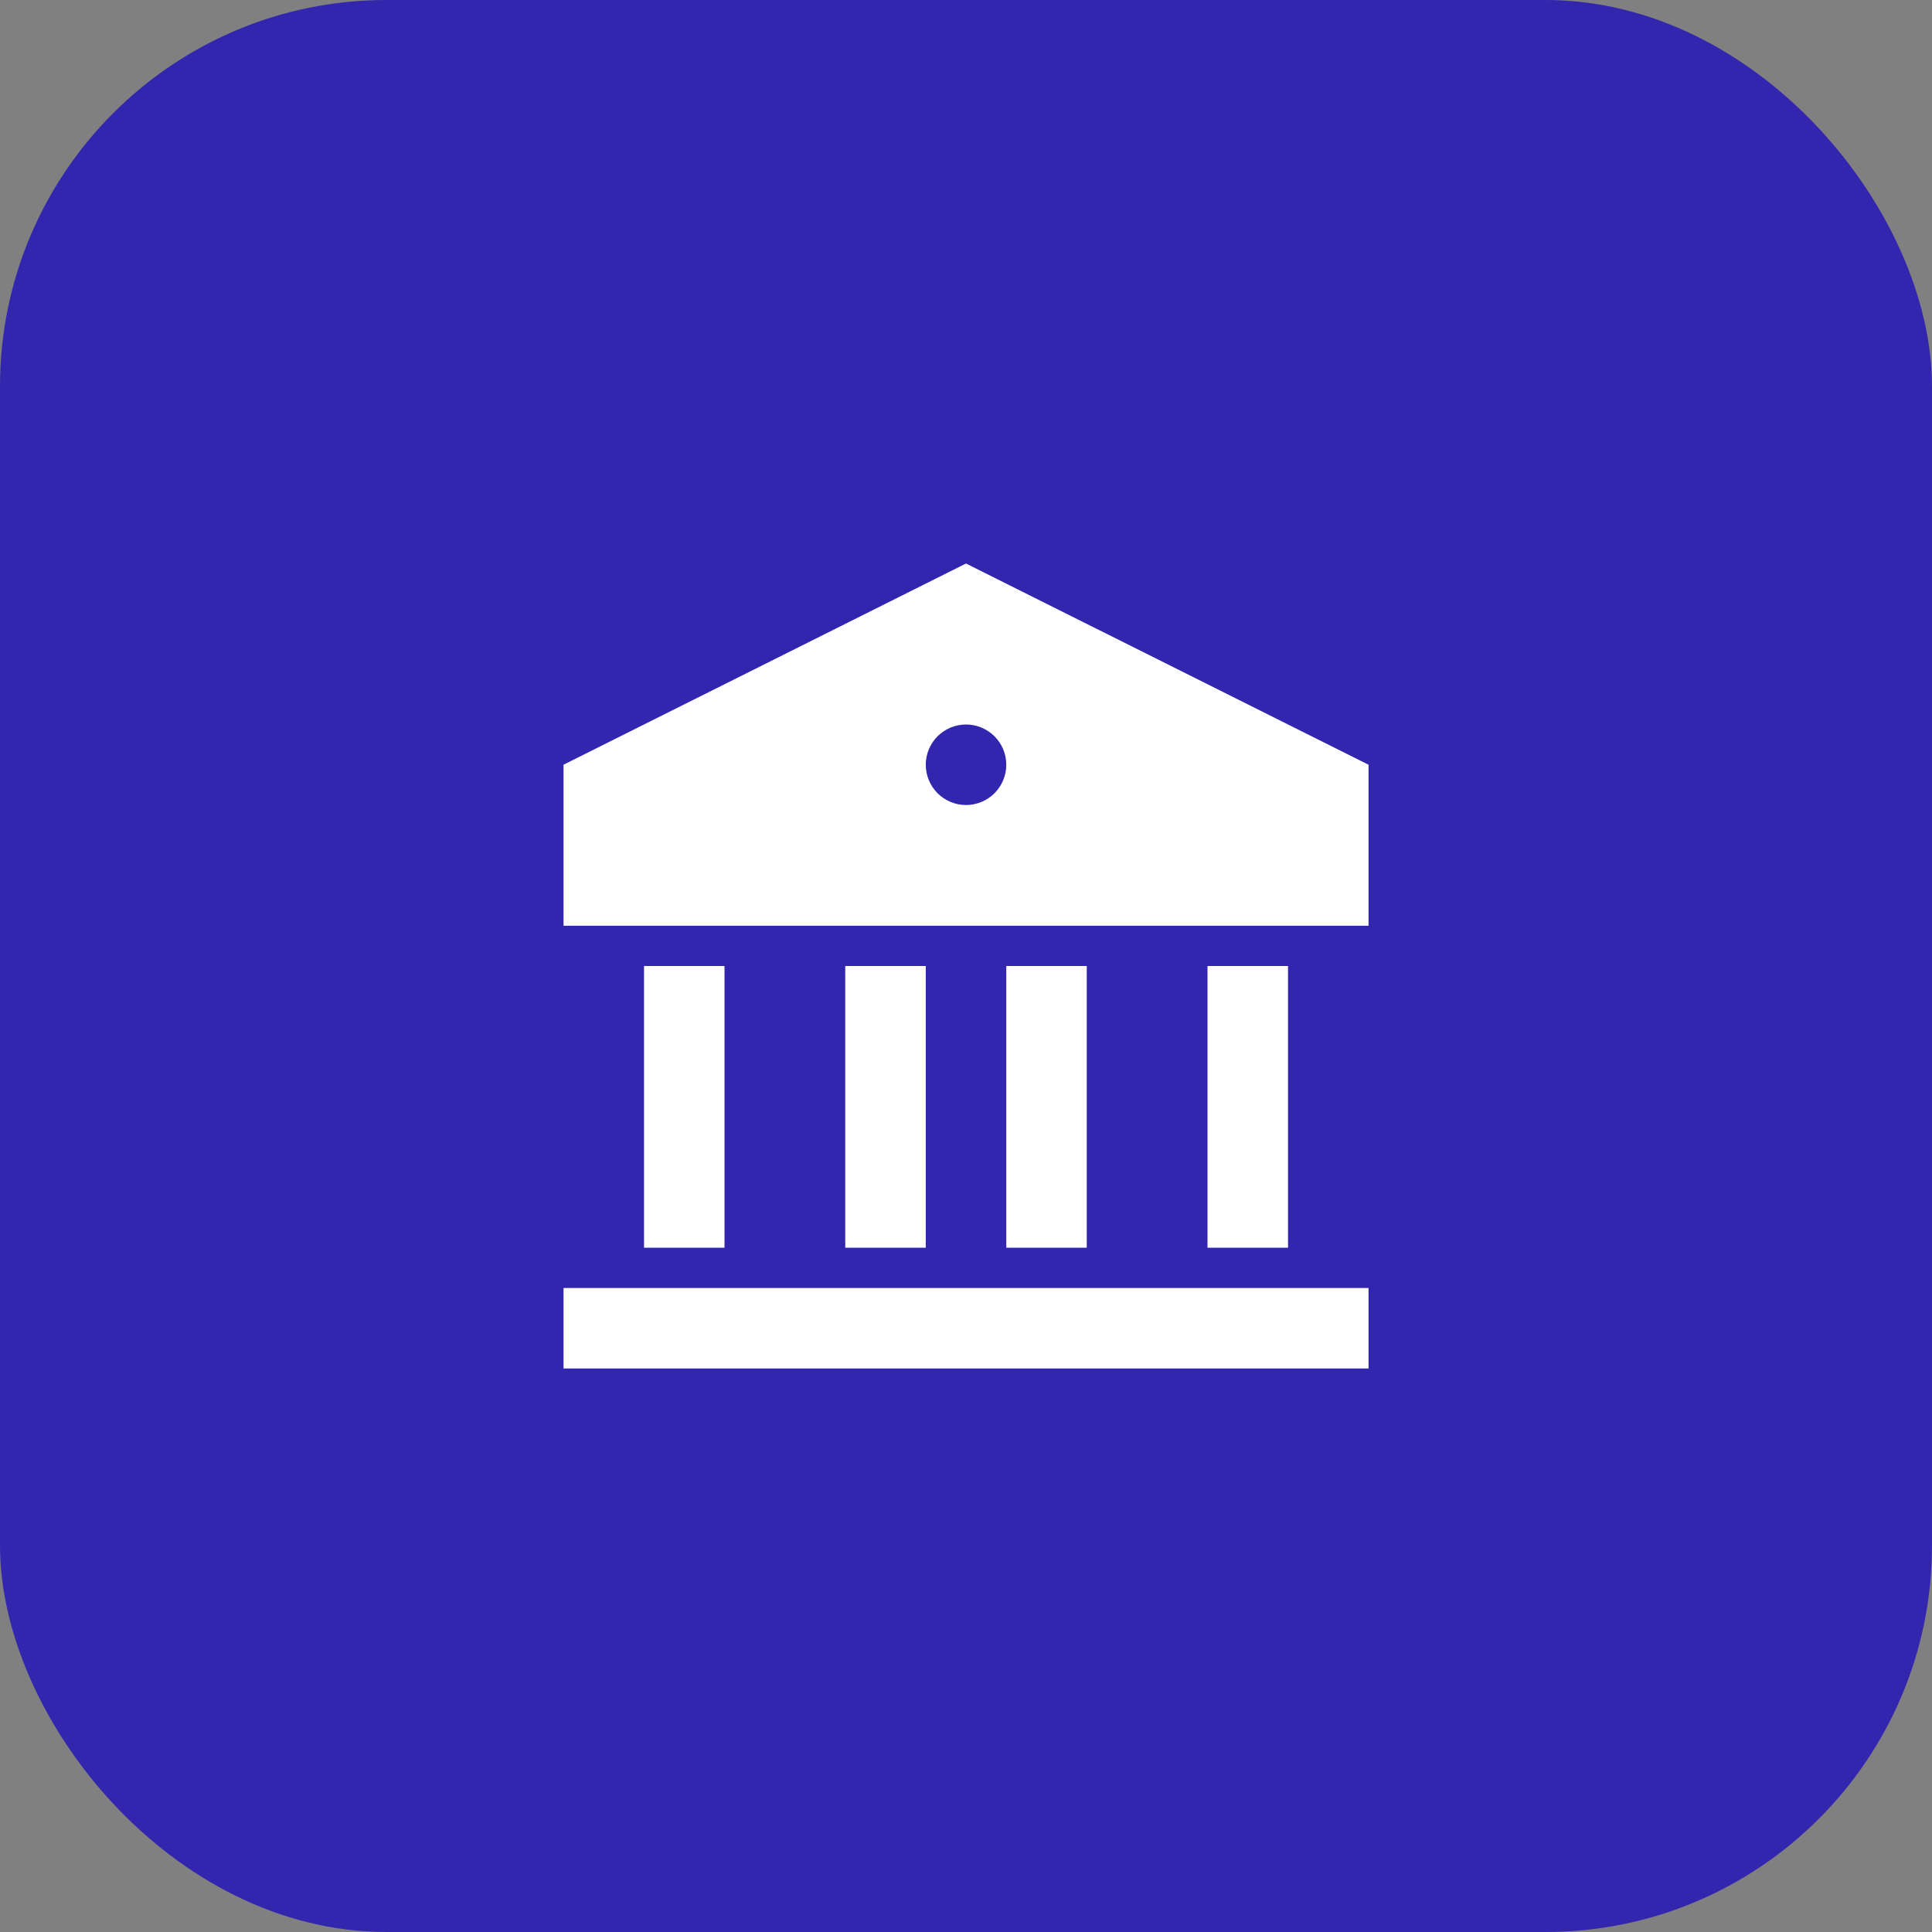
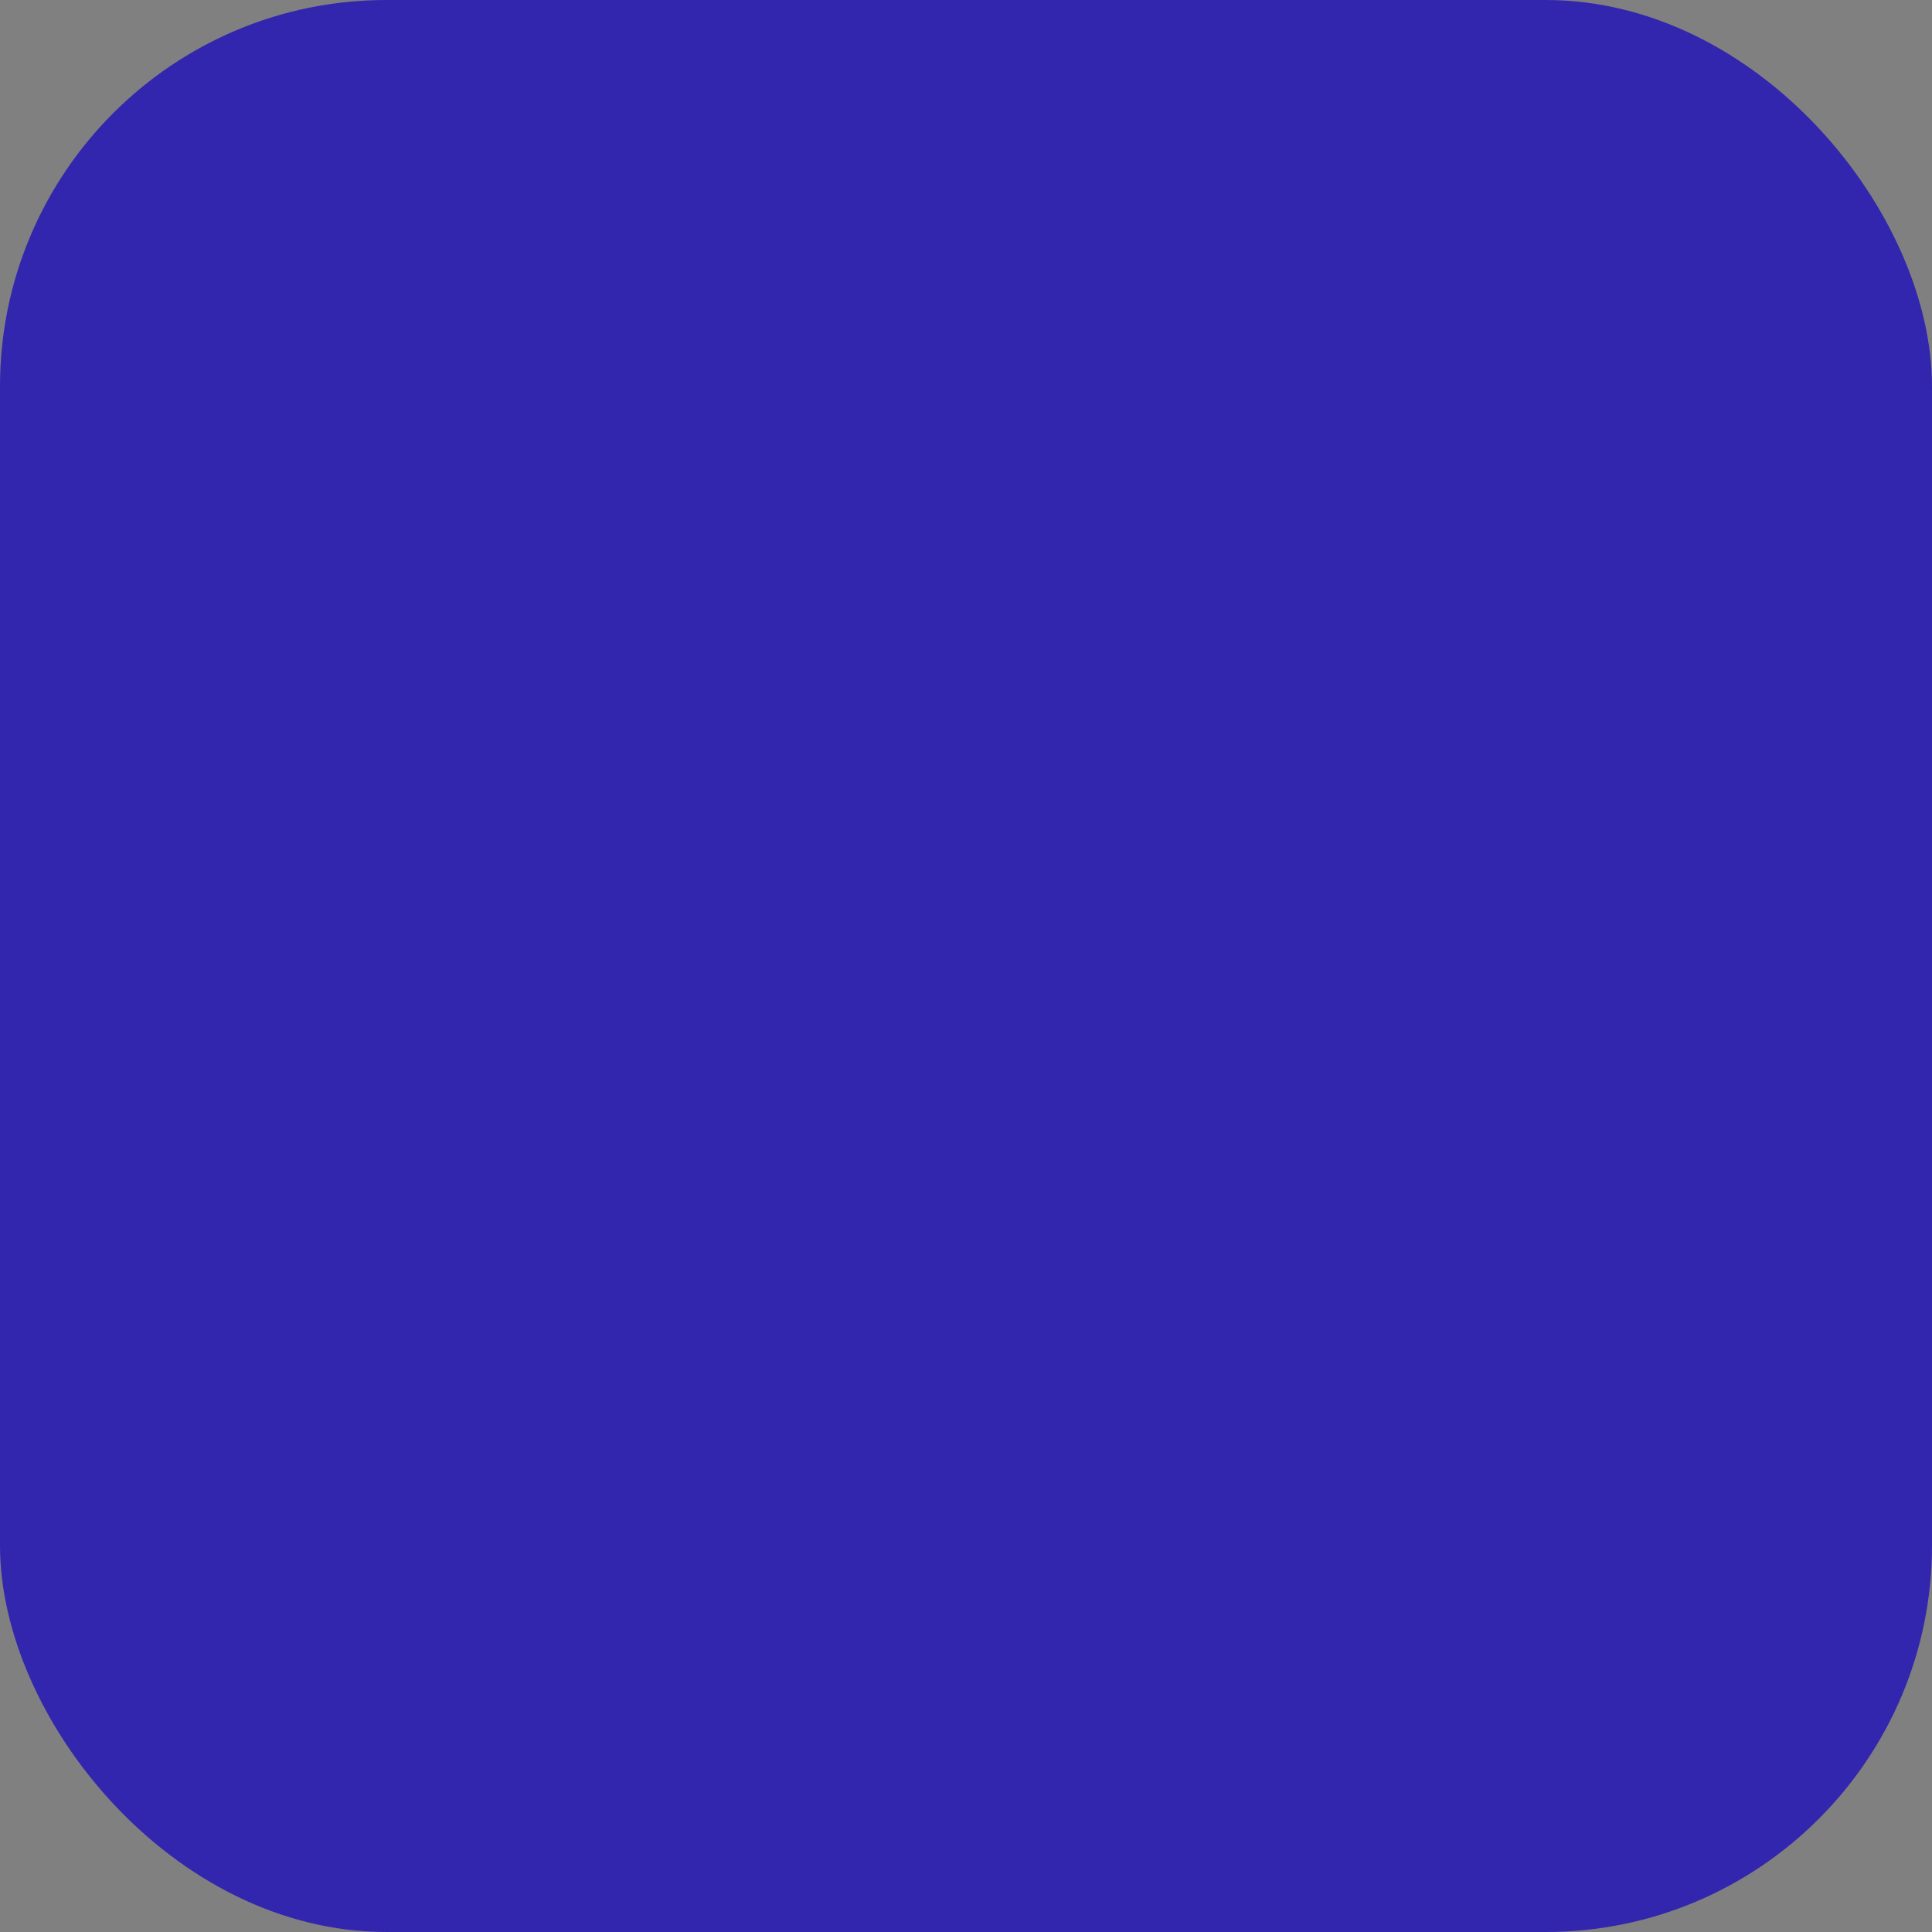
<svg xmlns="http://www.w3.org/2000/svg" width="40" height="40" viewBox="0 0 40 40" fill="none">
  <rect x="0" y="0" width="40" height="40" fill="#808080" stroke="none" />
  <rect width="40" height="40" rx="8" fill="#3226AE" />
  <g clip-path="url(#clip0_381_5066)">
-     <path d="M11.667 26.667H28.334V28.333H11.667V26.667ZM13.334 20H15V25.833H13.334V20ZM17.5 20H19.167V25.833H17.5V20ZM20.834 20H22.5V25.833H20.834V20ZM25 20H26.667V25.833H25V20ZM11.667 15.833L20 11.667L28.334 15.833V19.167H11.667V15.833ZM20 16.667C20.221 16.667 20.433 16.579 20.59 16.423C20.746 16.266 20.834 16.054 20.834 15.833C20.834 15.612 20.746 15.4 20.59 15.244C20.433 15.088 20.221 15 20 15C19.779 15 19.567 15.088 19.411 15.244C19.255 15.4 19.167 15.612 19.167 15.833C19.167 16.054 19.255 16.266 19.411 16.423C19.567 16.579 19.779 16.667 20 16.667Z" fill="white" />
+     <path d="M11.667 26.667H28.334V28.333H11.667V26.667ZM13.334 20H15V25.833H13.334V20ZM17.5 20H19.167V25.833H17.5V20ZM20.834 20H22.5V25.833H20.834V20ZM25 20H26.667V25.833V20ZM11.667 15.833L20 11.667L28.334 15.833V19.167H11.667V15.833ZM20 16.667C20.221 16.667 20.433 16.579 20.59 16.423C20.746 16.266 20.834 16.054 20.834 15.833C20.834 15.612 20.746 15.4 20.59 15.244C20.433 15.088 20.221 15 20 15C19.779 15 19.567 15.088 19.411 15.244C19.255 15.4 19.167 15.612 19.167 15.833C19.167 16.054 19.255 16.266 19.411 16.423C19.567 16.579 19.779 16.667 20 16.667Z" fill="white" />
  </g>
  <defs>
    <clipPath id="clip0_381_5066">
-       <rect width="20" height="20" fill="white" transform="translate(10 10)" />
-     </clipPath>
+       </clipPath>
  </defs>
</svg>